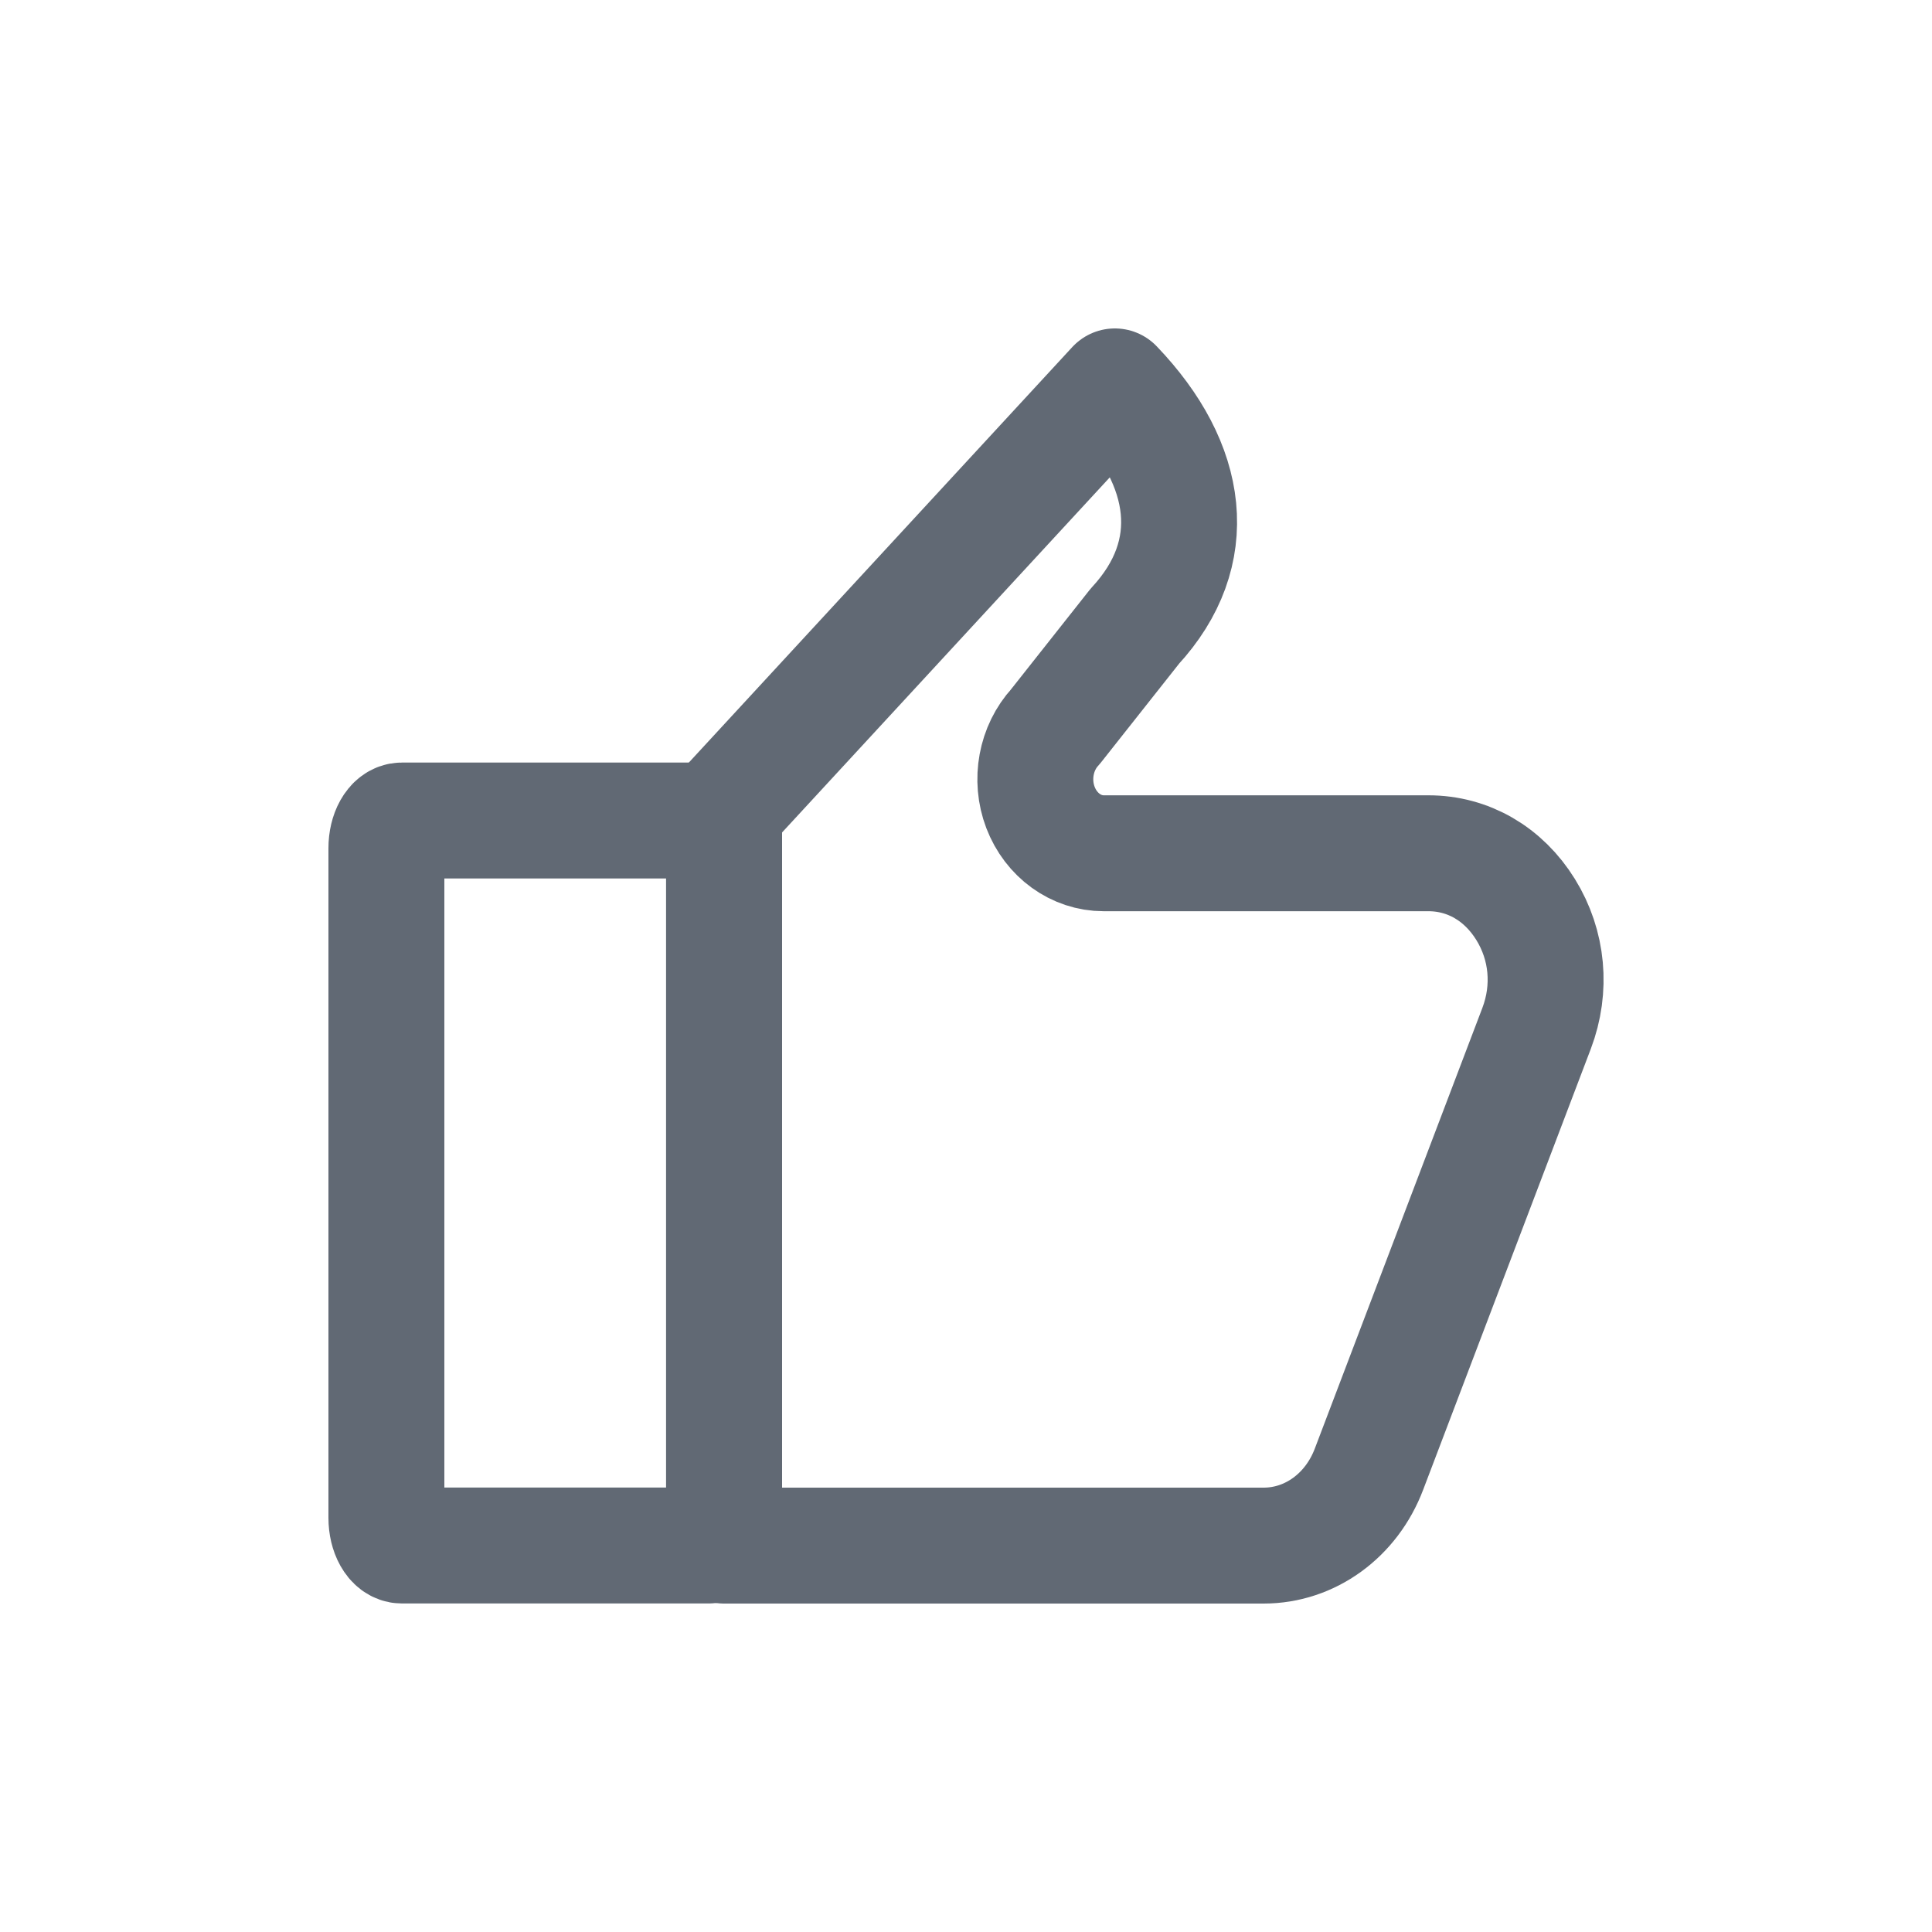
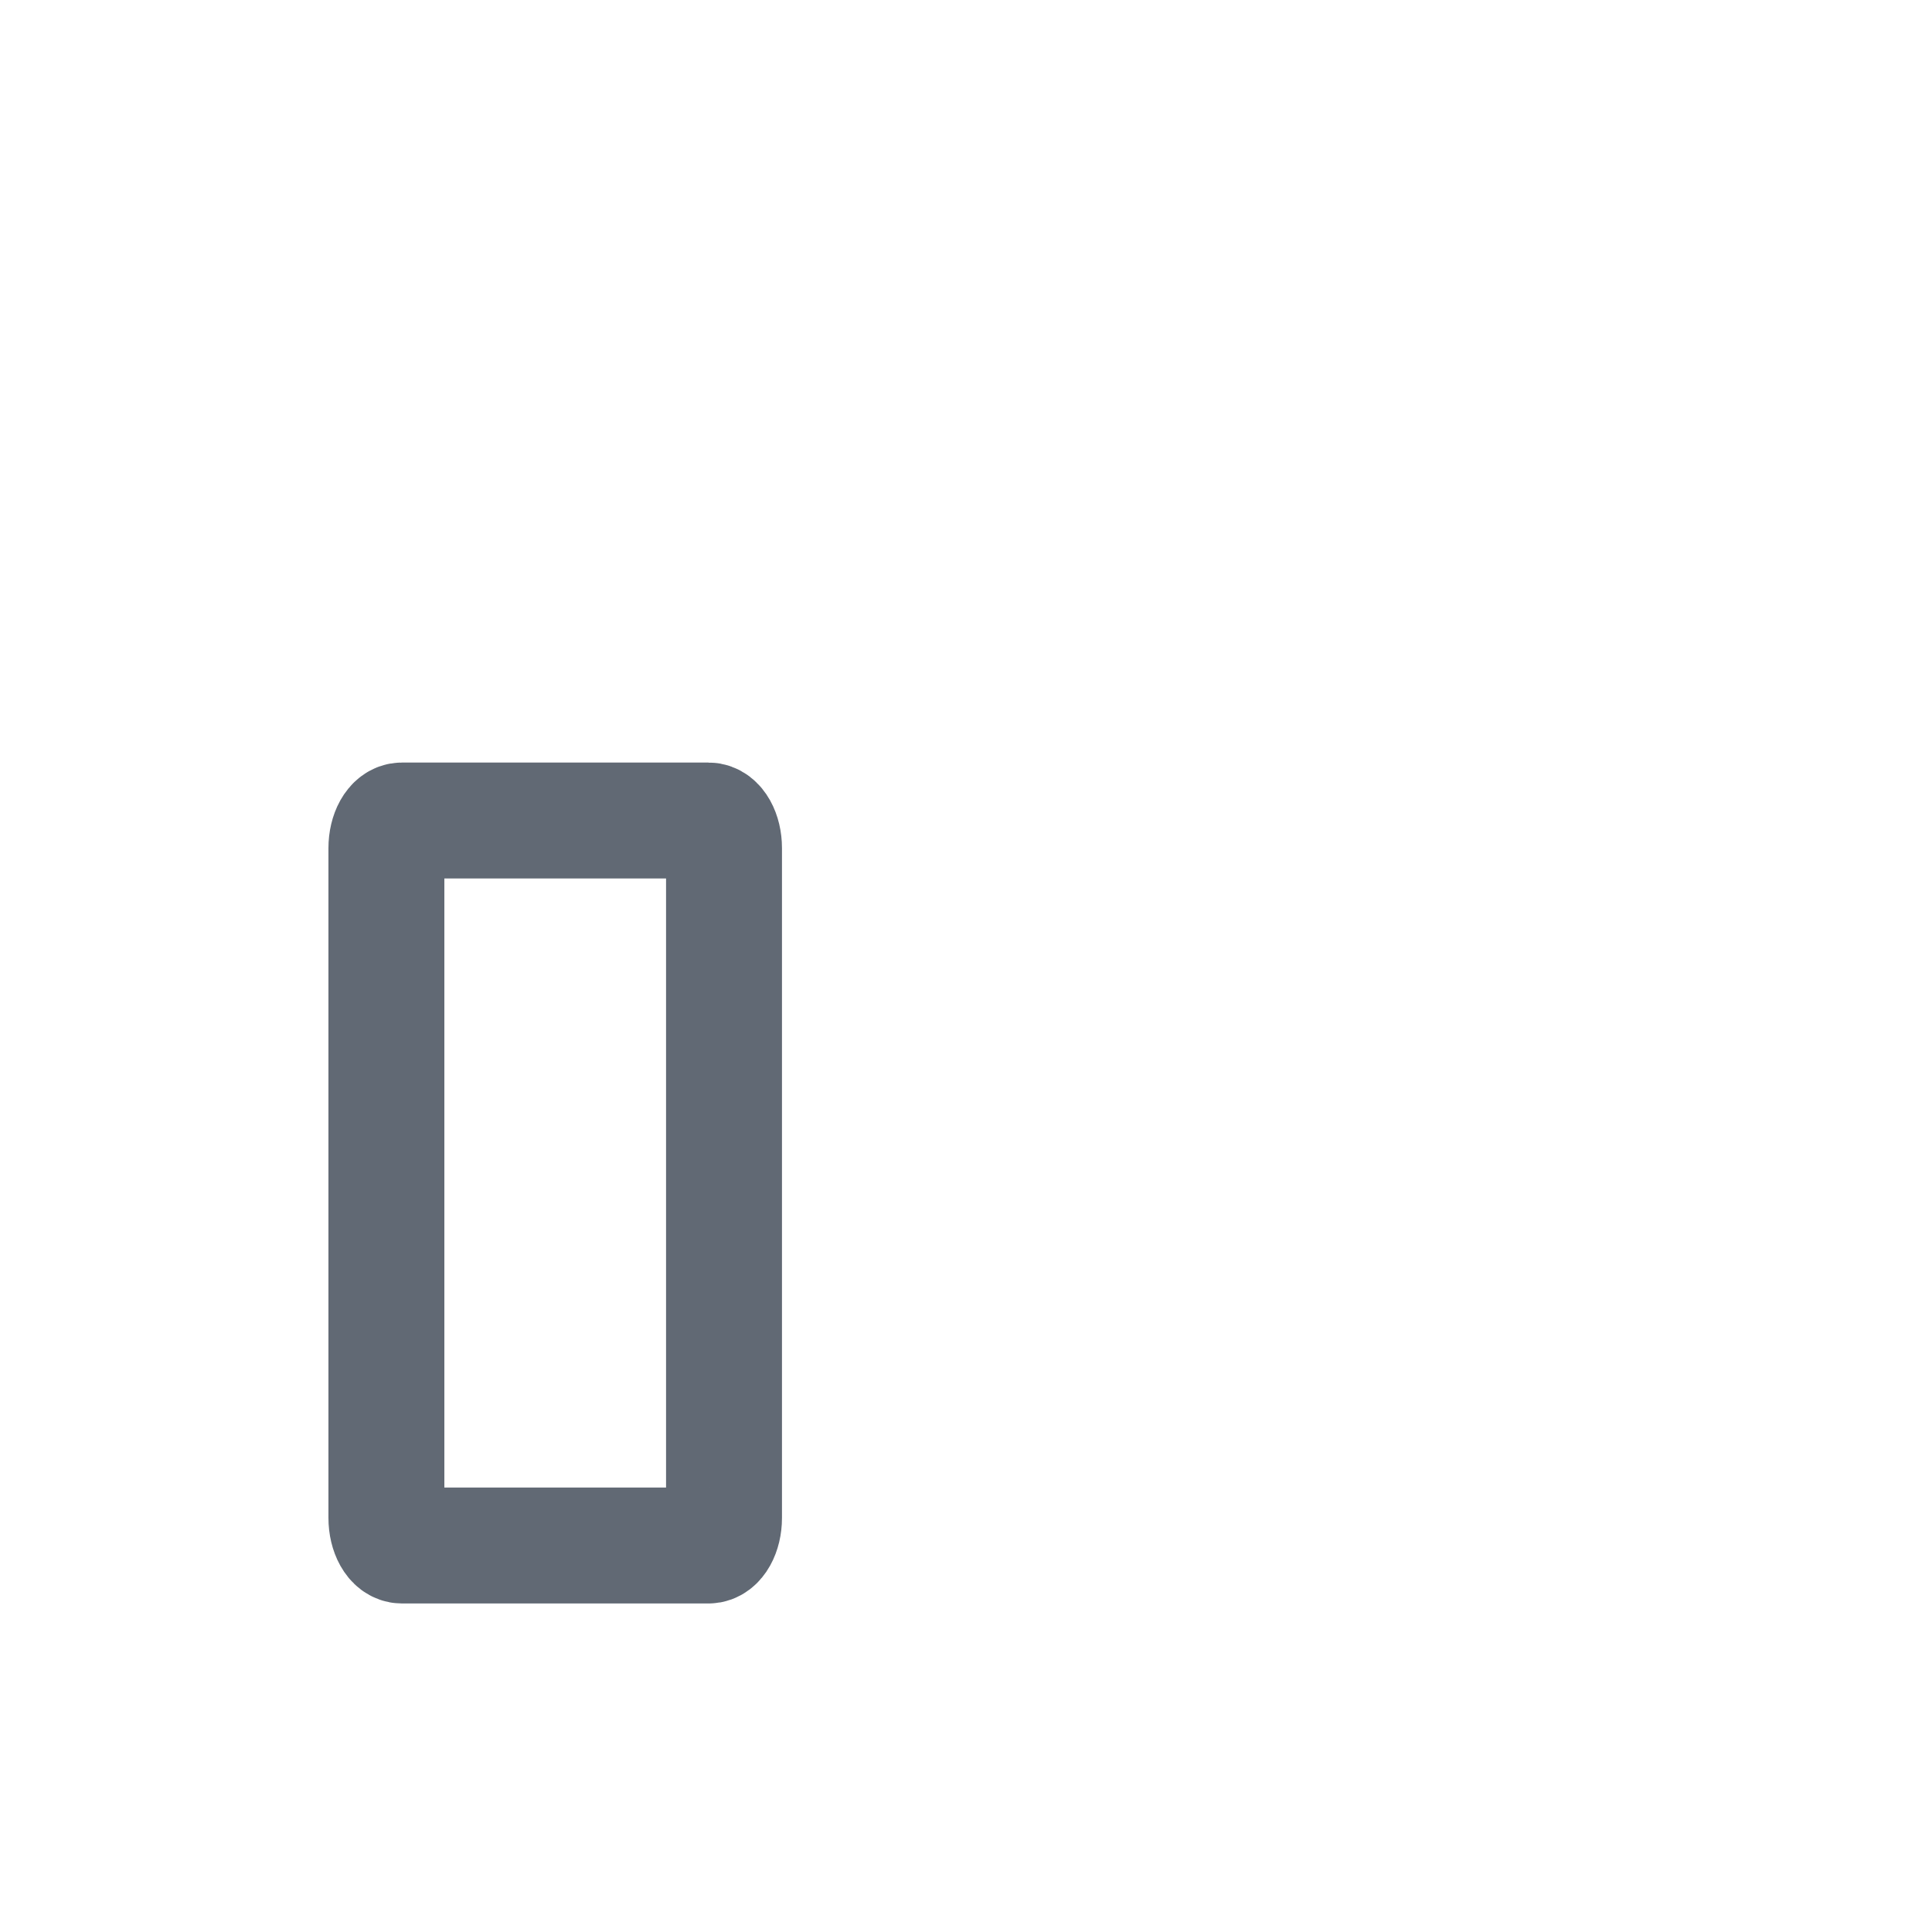
<svg xmlns="http://www.w3.org/2000/svg" width="20" height="20" viewBox="0 0 20 20" fill="none">
  <path d="M7.335 8.494H4.16C4.072 8.494 4 8.622 4 8.78V15.713C4 15.871 4.072 15.999 4.16 15.999H7.335C7.423 15.999 7.495 15.871 7.495 15.713V8.78C7.495 8.622 7.423 8.494 7.335 8.494Z" stroke="#616974" stroke-width="1.2" stroke-linecap="round" stroke-linejoin="round" />
-   <path d="M15.907 10.645L14.172 15.208C13.99 15.689 13.561 16 13.081 16H7.496V8.383L11.541 4C12.322 4.815 12.446 5.726 11.748 6.482L10.925 7.523C10.723 7.742 10.662 8.073 10.771 8.359C10.881 8.646 11.139 8.833 11.426 8.833H14.787C15.198 8.833 15.564 9.045 15.793 9.415C16.022 9.785 16.063 10.233 15.907 10.645Z" stroke="#616974" stroke-width="1.2" stroke-linecap="round" stroke-linejoin="round" />
</svg>